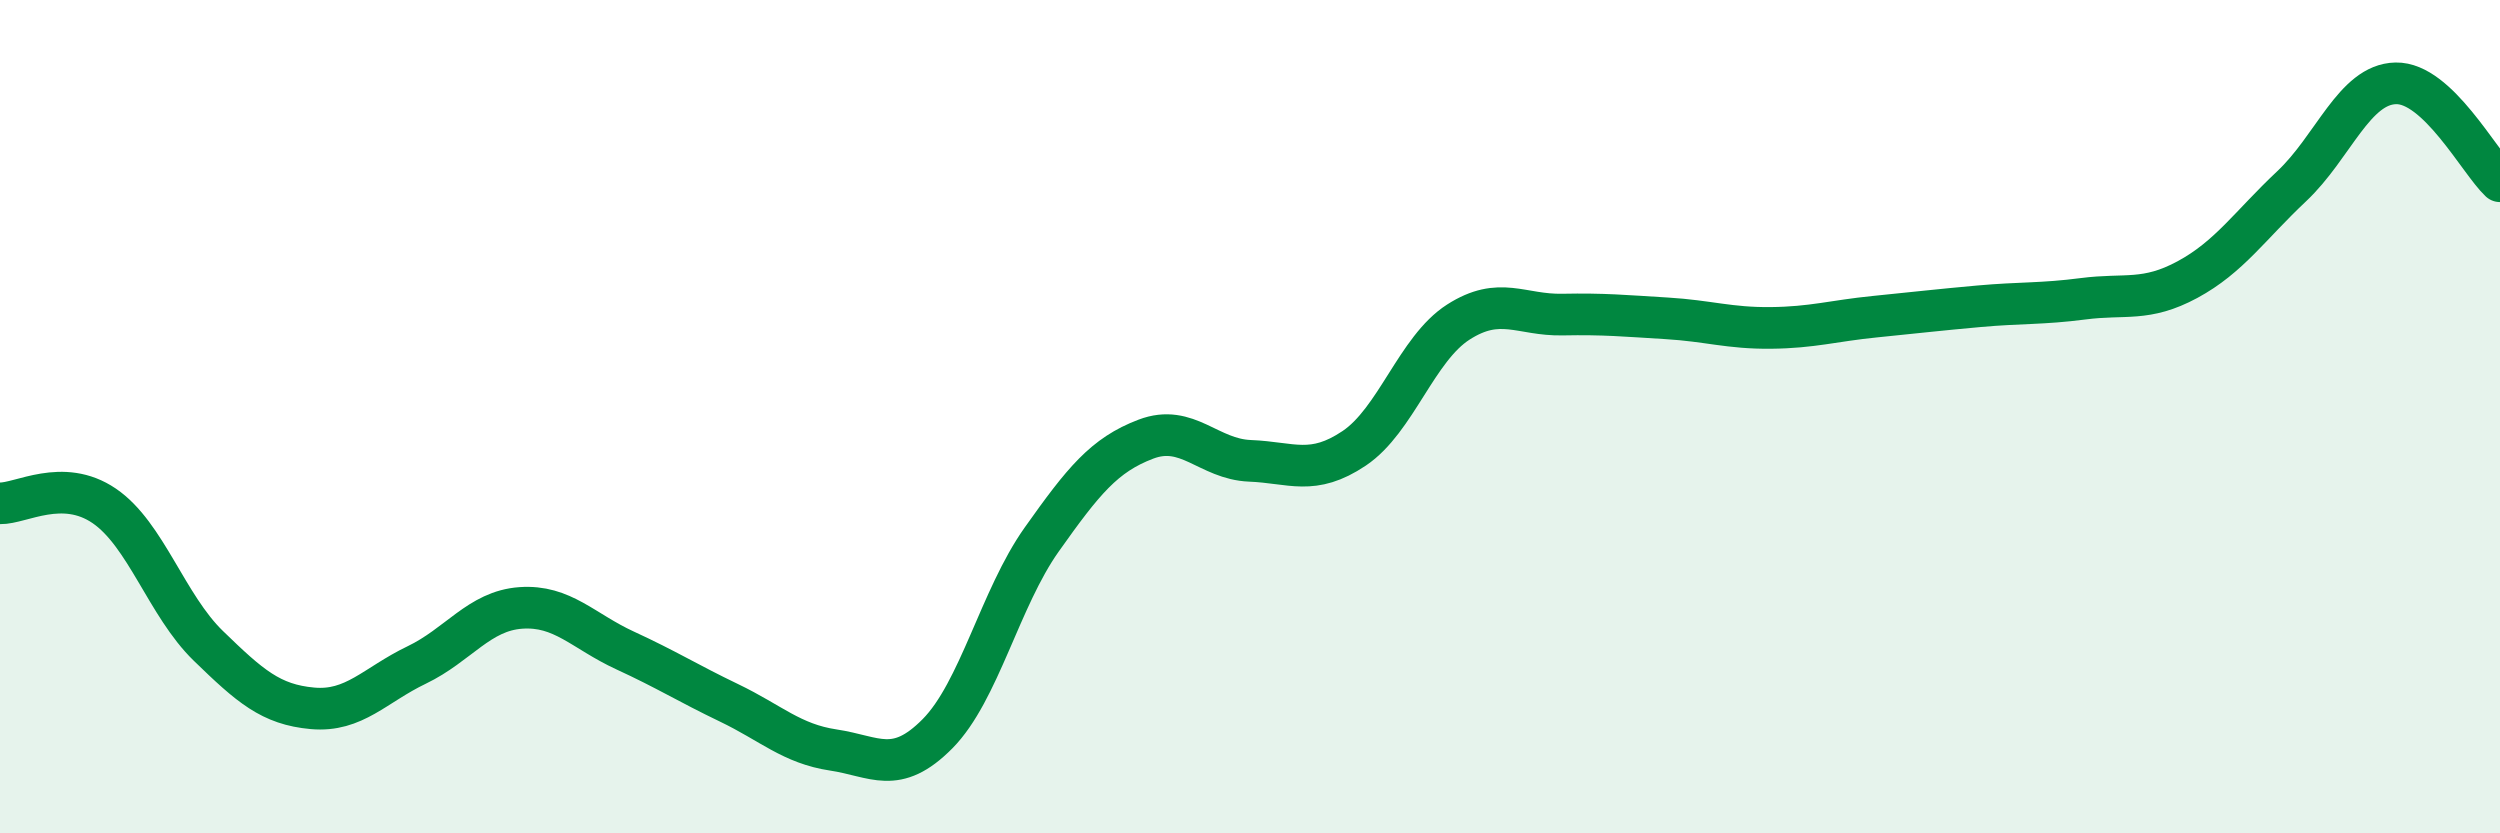
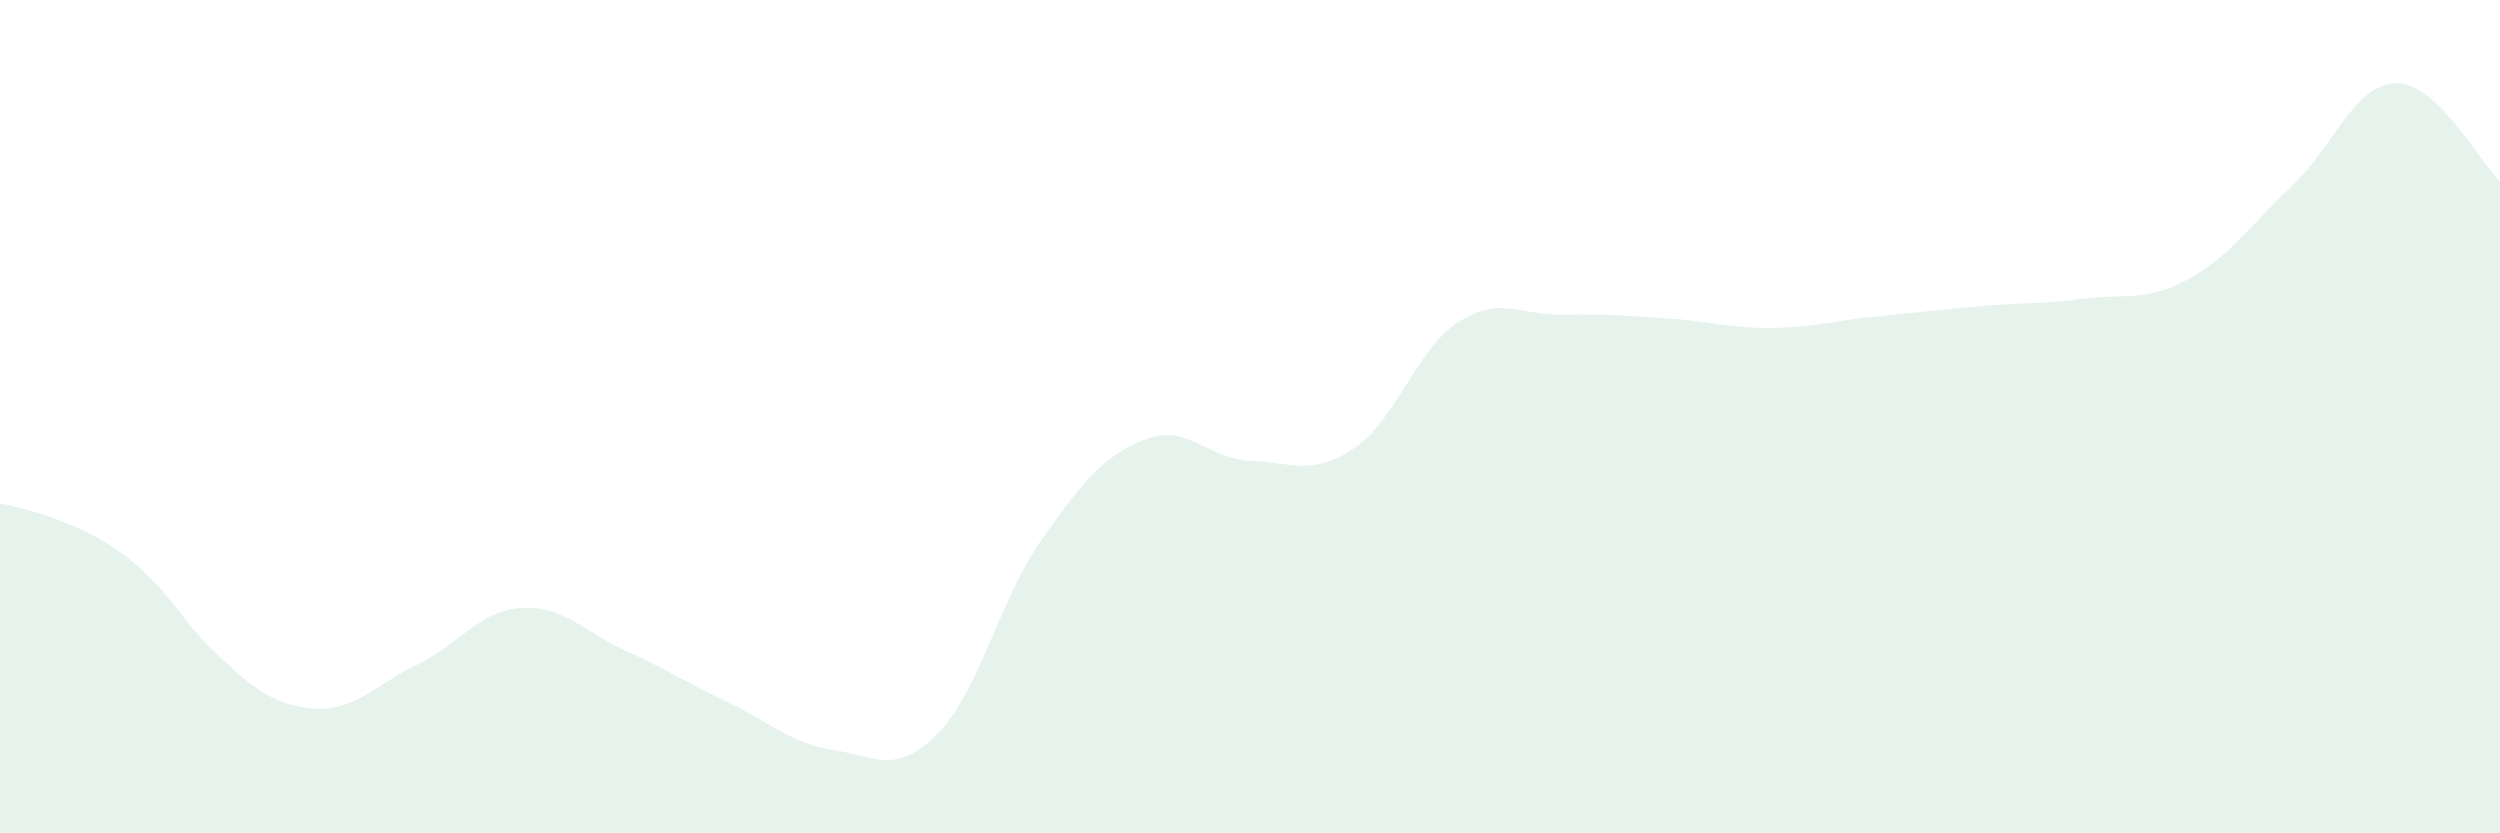
<svg xmlns="http://www.w3.org/2000/svg" width="60" height="20" viewBox="0 0 60 20">
-   <path d="M 0,12.08 C 0.5,12.09 1.5,11.46 2.5,12.14 C 3.5,12.82 4,14.53 5,15.5 C 6,16.47 6.5,16.91 7.5,17 C 8.5,17.09 9,16.44 10,15.96 C 11,15.48 11.5,14.66 12.5,14.59 C 13.5,14.52 14,15.15 15,15.61 C 16,16.07 16.5,16.39 17.5,16.87 C 18.5,17.35 19,17.85 20,18 C 21,18.15 21.5,18.62 22.5,17.61 C 23.5,16.6 24,14.36 25,12.95 C 26,11.54 26.5,10.92 27.5,10.54 C 28.5,10.16 29,11.02 30,11.06 C 31,11.1 31.5,11.43 32.5,10.76 C 33.5,10.09 34,8.37 35,7.73 C 36,7.09 36.5,7.57 37.5,7.55 C 38.5,7.53 39,7.58 40,7.64 C 41,7.7 41.5,7.88 42.5,7.87 C 43.5,7.86 44,7.7 45,7.6 C 46,7.5 46.5,7.44 47.5,7.35 C 48.5,7.26 49,7.3 50,7.17 C 51,7.04 51.5,7.25 52.5,6.71 C 53.5,6.17 54,5.41 55,4.47 C 56,3.53 56.5,2.02 57.5,2 C 58.5,1.98 59.5,3.88 60,4.35L60 20L0 20Z" fill="#008740" opacity="0.1" stroke-linecap="round" stroke-linejoin="round" />
-   <path d="M 0,12.08 C 0.5,12.09 1.5,11.46 2.5,12.14 C 3.5,12.82 4,14.53 5,15.5 C 6,16.47 6.5,16.91 7.5,17 C 8.5,17.09 9,16.44 10,15.96 C 11,15.48 11.5,14.66 12.5,14.59 C 13.5,14.52 14,15.15 15,15.61 C 16,16.07 16.5,16.39 17.5,16.87 C 18.5,17.35 19,17.85 20,18 C 21,18.15 21.5,18.62 22.5,17.61 C 23.5,16.6 24,14.36 25,12.95 C 26,11.54 26.5,10.92 27.5,10.54 C 28.5,10.16 29,11.02 30,11.06 C 31,11.1 31.5,11.43 32.5,10.76 C 33.5,10.09 34,8.37 35,7.73 C 36,7.09 36.5,7.57 37.5,7.55 C 38.5,7.53 39,7.58 40,7.64 C 41,7.7 41.5,7.88 42.5,7.87 C 43.5,7.86 44,7.7 45,7.6 C 46,7.5 46.5,7.44 47.5,7.35 C 48.5,7.26 49,7.3 50,7.17 C 51,7.04 51.5,7.25 52.5,6.71 C 53.5,6.17 54,5.41 55,4.47 C 56,3.53 56.5,2.02 57.5,2 C 58.5,1.98 59.5,3.88 60,4.35" stroke="#008740" stroke-width="1" fill="none" stroke-linecap="round" stroke-linejoin="round" />
+   <path d="M 0,12.08 C 3.5,12.82 4,14.53 5,15.5 C 6,16.47 6.5,16.91 7.5,17 C 8.5,17.09 9,16.44 10,15.96 C 11,15.48 11.5,14.66 12.5,14.59 C 13.5,14.52 14,15.15 15,15.61 C 16,16.07 16.5,16.39 17.5,16.87 C 18.5,17.35 19,17.85 20,18 C 21,18.15 21.5,18.62 22.5,17.61 C 23.5,16.6 24,14.36 25,12.95 C 26,11.54 26.5,10.92 27.5,10.54 C 28.5,10.16 29,11.02 30,11.06 C 31,11.1 31.5,11.43 32.5,10.76 C 33.5,10.09 34,8.37 35,7.73 C 36,7.09 36.5,7.57 37.5,7.55 C 38.5,7.53 39,7.58 40,7.64 C 41,7.7 41.5,7.88 42.5,7.87 C 43.5,7.86 44,7.7 45,7.6 C 46,7.5 46.5,7.44 47.5,7.35 C 48.5,7.26 49,7.3 50,7.17 C 51,7.04 51.5,7.25 52.5,6.71 C 53.5,6.17 54,5.41 55,4.47 C 56,3.53 56.5,2.02 57.5,2 C 58.5,1.98 59.5,3.88 60,4.35L60 20L0 20Z" fill="#008740" opacity="0.1" stroke-linecap="round" stroke-linejoin="round" />
</svg>